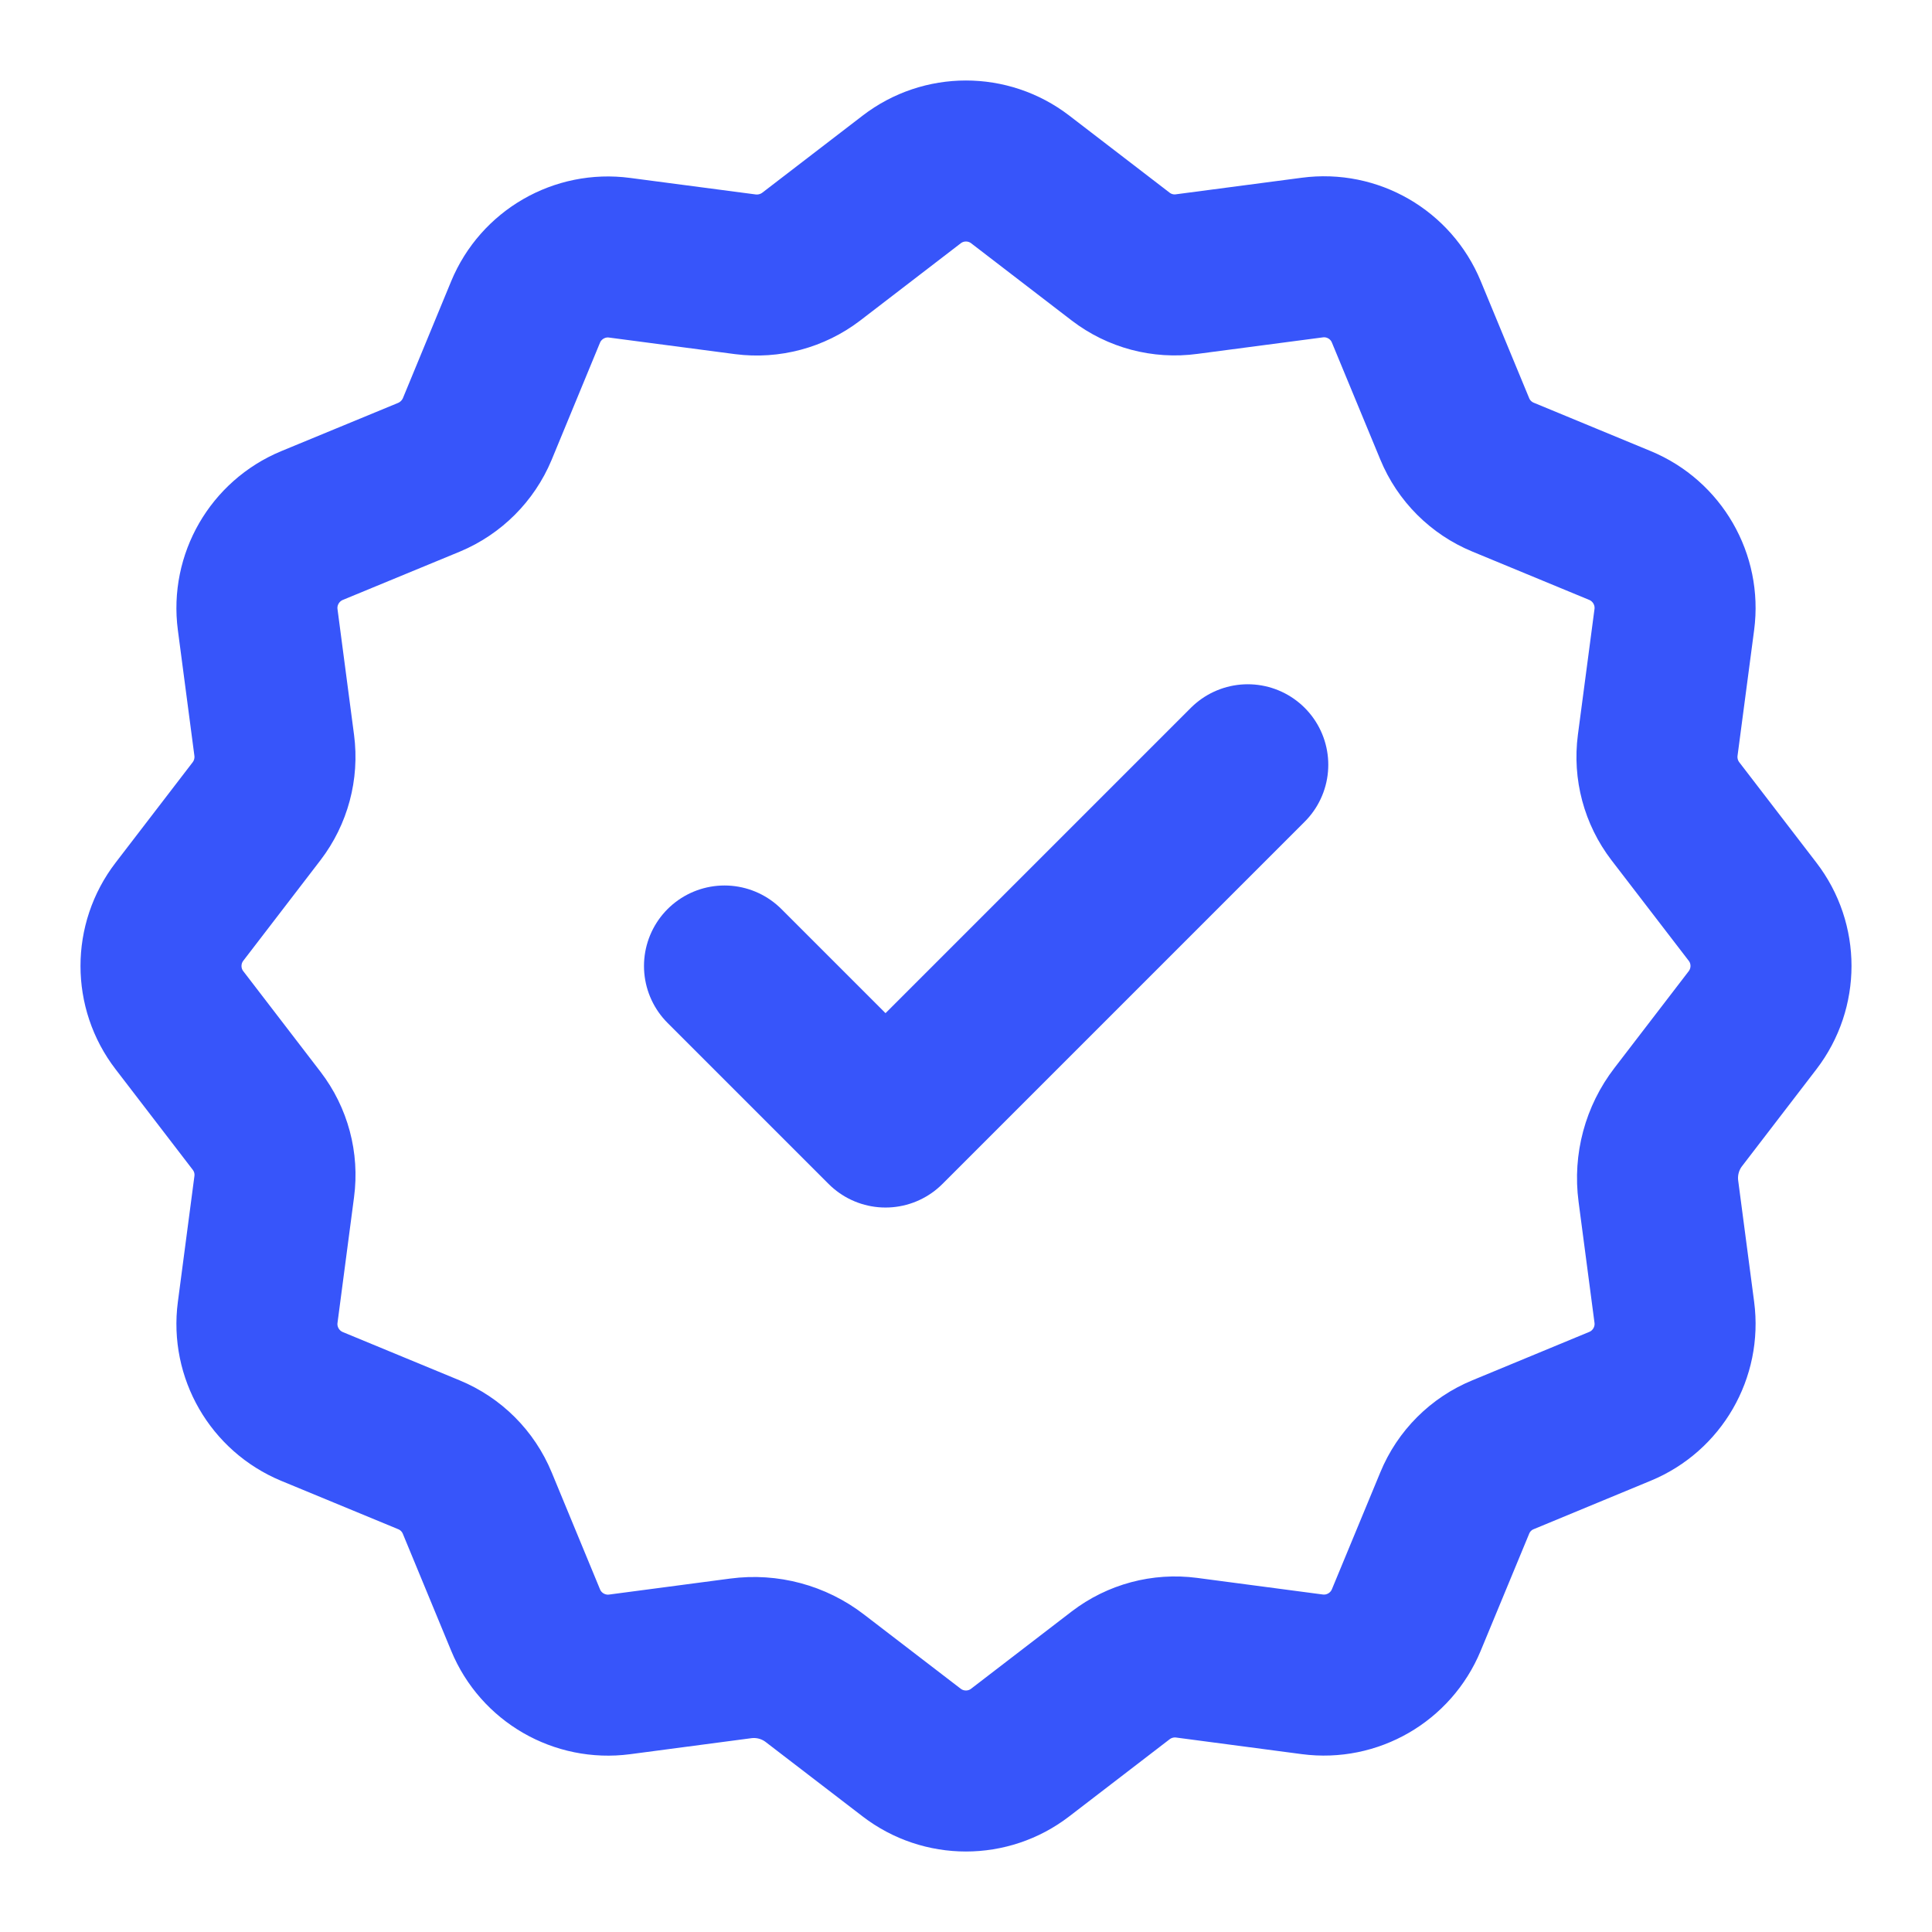
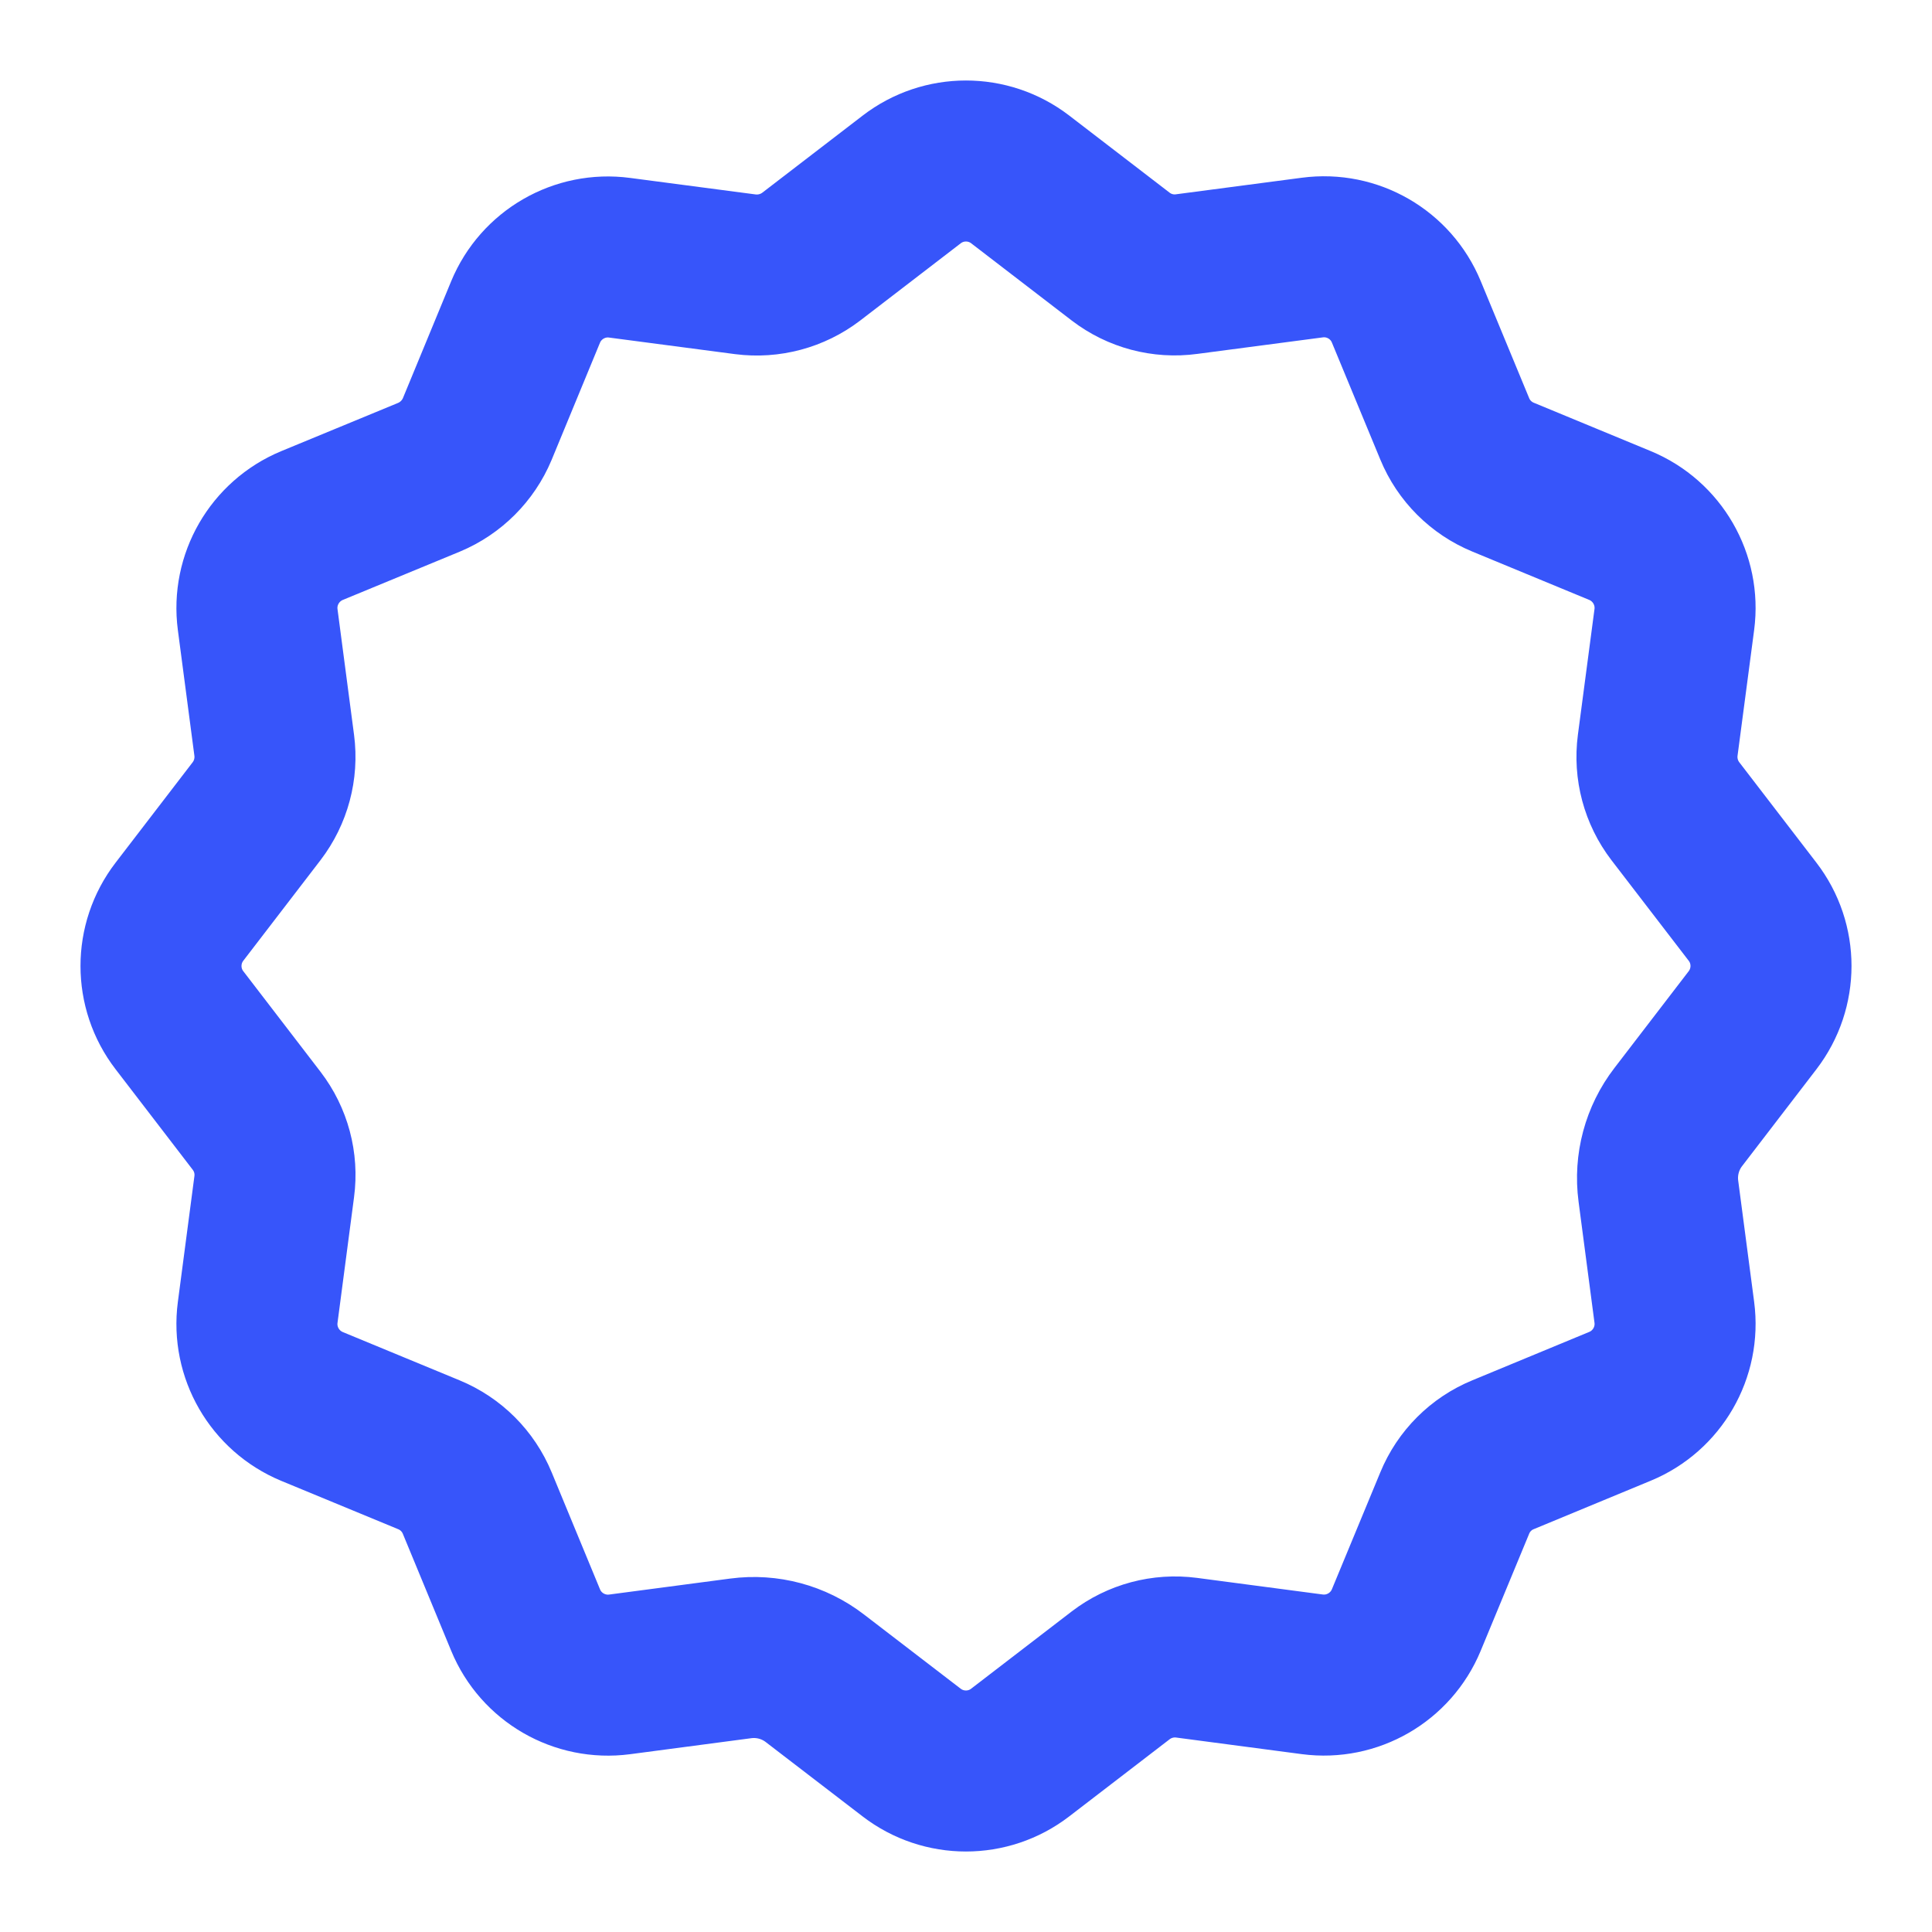
<svg xmlns="http://www.w3.org/2000/svg" width="32" height="32" viewBox="0 0 32 32" fill="none">
  <path d="M12.269 27.468C12.706 27.41 13.148 27.529 13.496 27.797L15.1 29.028C15.63 29.435 16.368 29.435 16.897 29.028L18.562 27.749C18.873 27.511 19.265 27.406 19.654 27.457L21.736 27.732C22.399 27.819 23.037 27.45 23.293 26.832L24.095 24.895C24.244 24.532 24.532 24.244 24.895 24.095L26.832 23.293C27.45 23.038 27.819 22.398 27.732 21.736L27.468 19.729C27.41 19.292 27.529 18.85 27.797 18.502L29.028 16.898C29.435 16.367 29.435 15.63 29.028 15.101L27.749 13.436C27.511 13.125 27.406 12.732 27.457 12.344L27.732 10.261C27.819 9.599 27.45 8.96 26.832 8.704L24.895 7.903C24.532 7.753 24.244 7.465 24.095 7.103L23.293 5.165C23.038 4.547 22.399 4.178 21.736 4.266L19.654 4.54C19.265 4.593 18.873 4.488 18.563 4.251L16.898 2.972C16.368 2.565 15.63 2.565 15.101 2.972L13.436 4.251C13.125 4.488 12.733 4.593 12.345 4.543L10.262 4.269C9.6 4.181 8.961 4.55 8.705 5.168L7.905 7.106C7.754 7.467 7.466 7.754 7.105 7.905L5.167 8.705C4.55 8.962 4.181 9.6 4.268 10.262L4.542 12.345C4.593 12.733 4.487 13.126 4.25 13.436L2.972 15.101C2.565 15.631 2.565 16.369 2.972 16.898L4.25 18.563C4.489 18.874 4.594 19.267 4.542 19.655L4.268 21.738C4.181 22.4 4.55 23.038 5.167 23.295L7.105 24.096C7.468 24.246 7.755 24.533 7.905 24.896L8.706 26.834C8.961 27.452 9.601 27.82 10.263 27.733L12.269 27.468Z" stroke="#3755FA" stroke-width="2.667" stroke-linecap="round" stroke-linejoin="round" />
-   <path d="M12 16L14.667 18.667L20.667 12.667" stroke="#3755FA" stroke-width="2.667" stroke-linecap="round" stroke-linejoin="round" />
</svg>